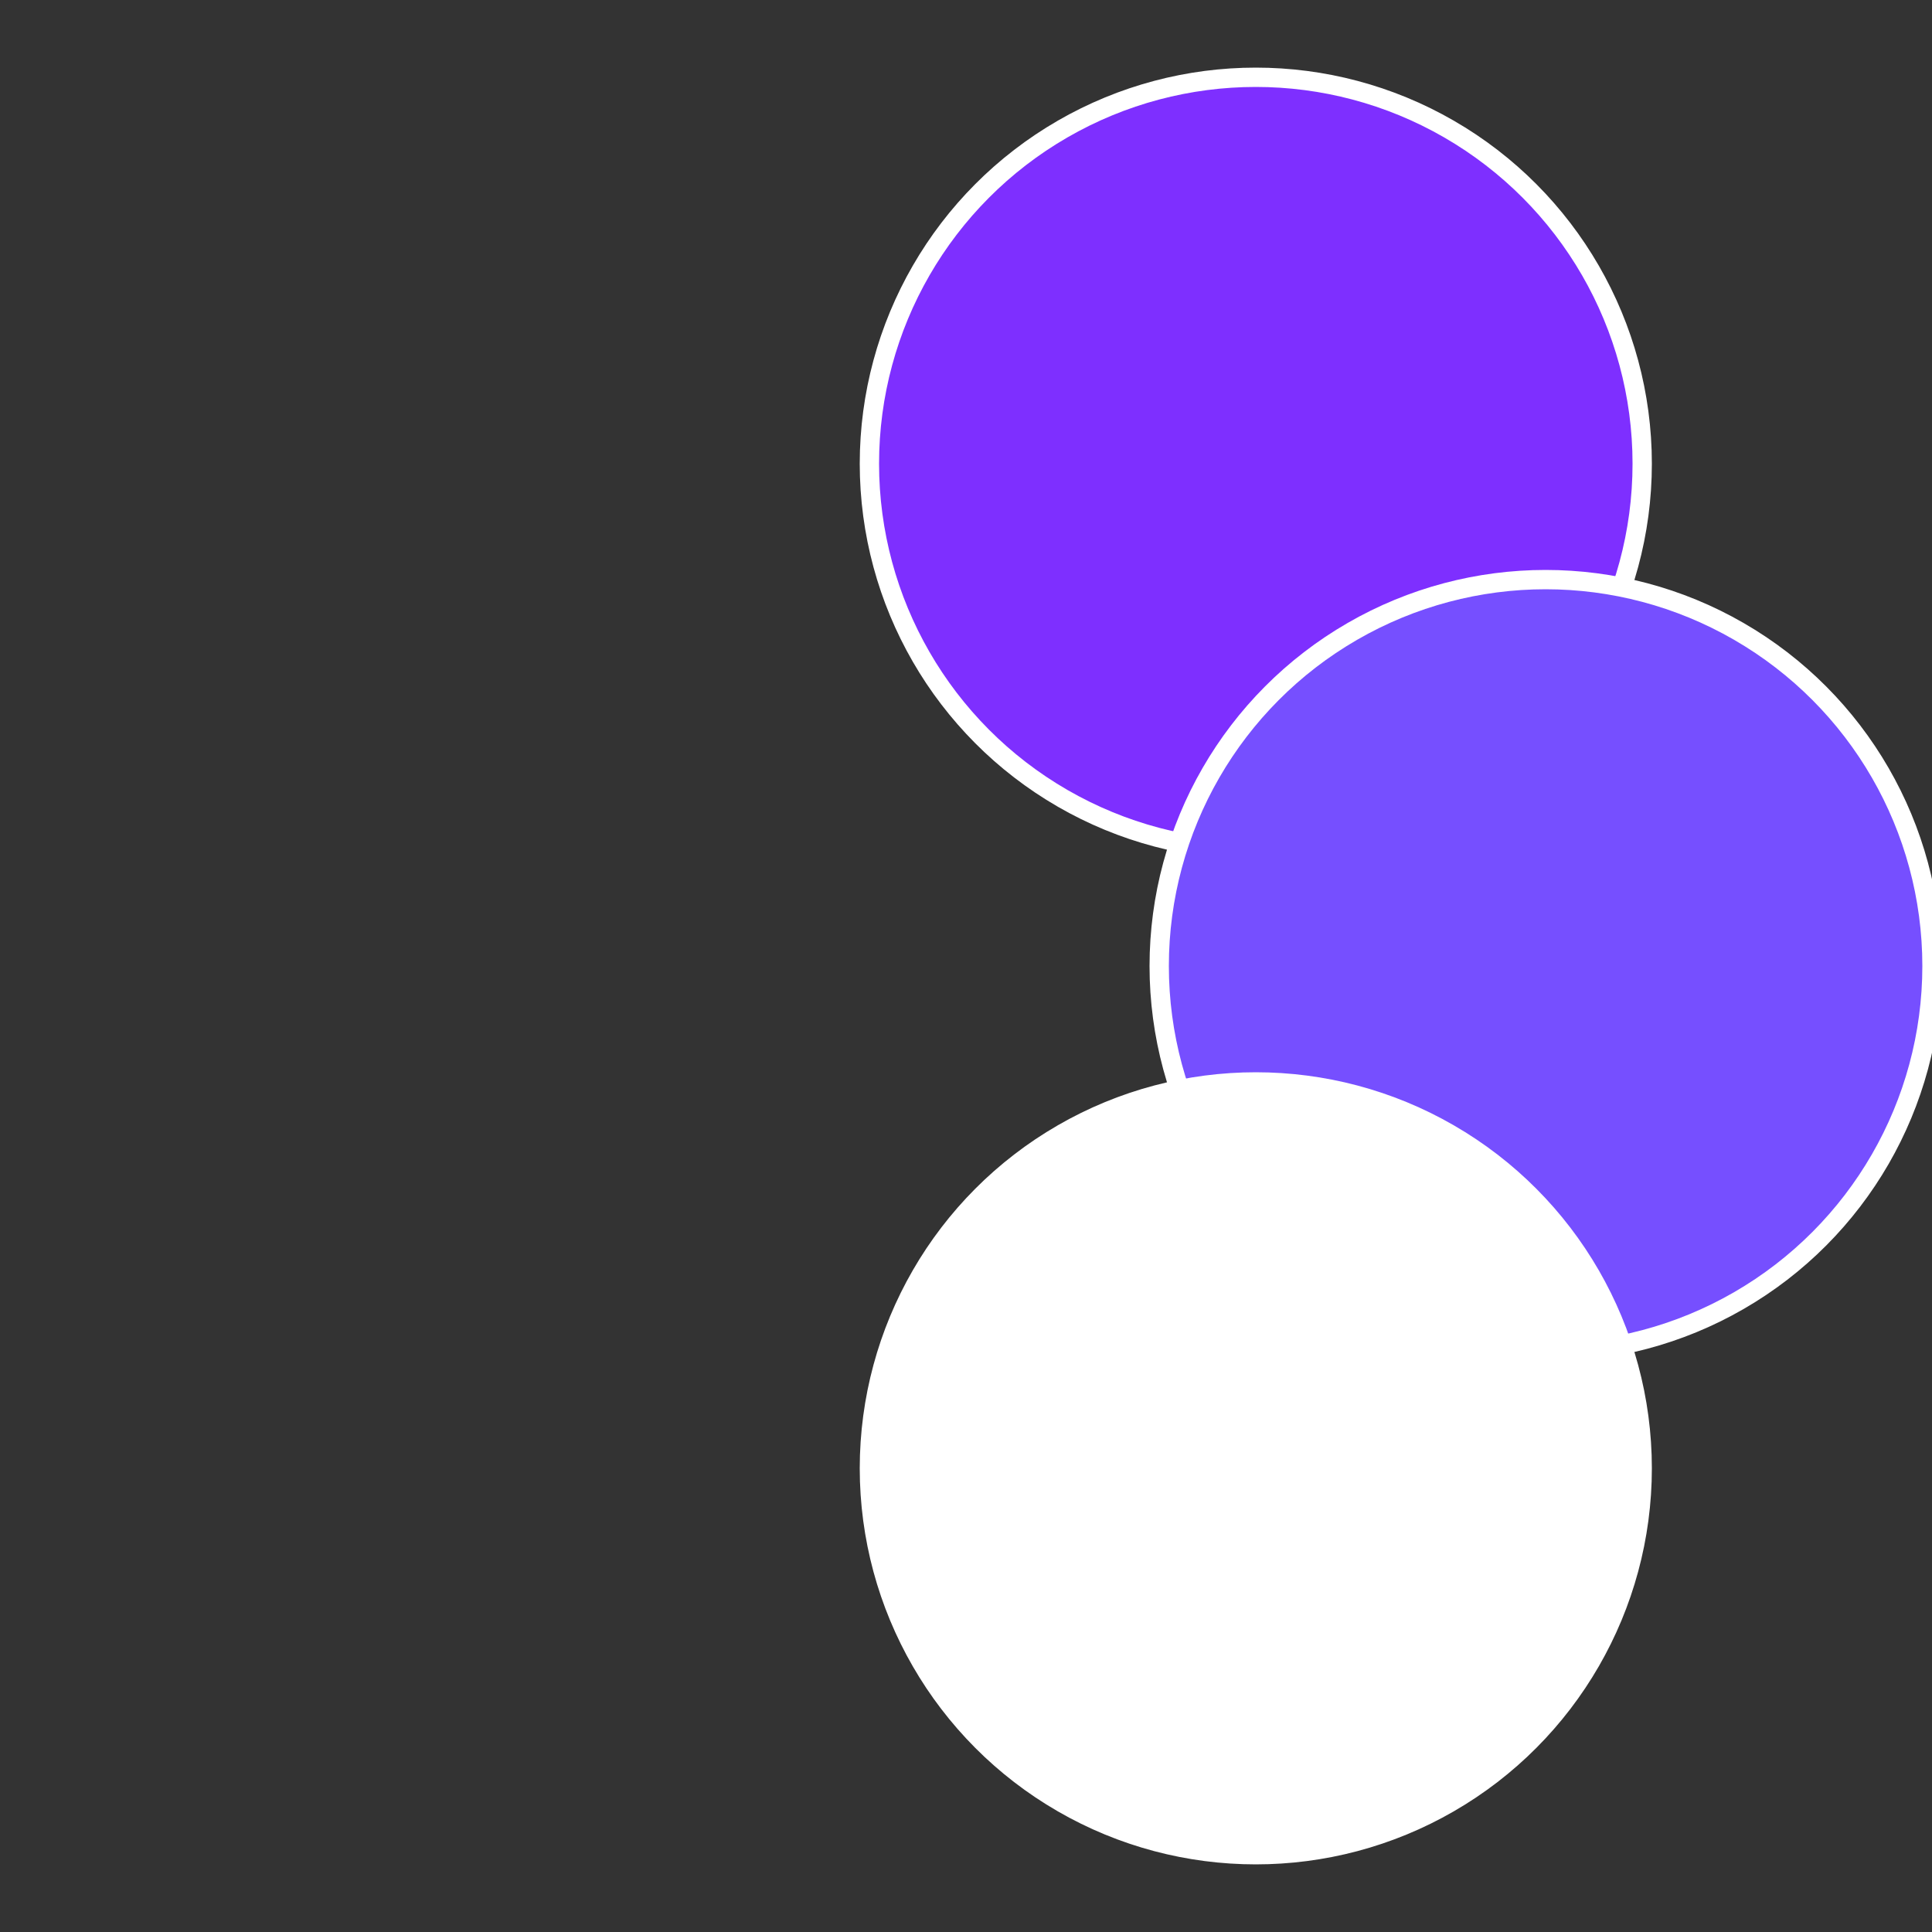
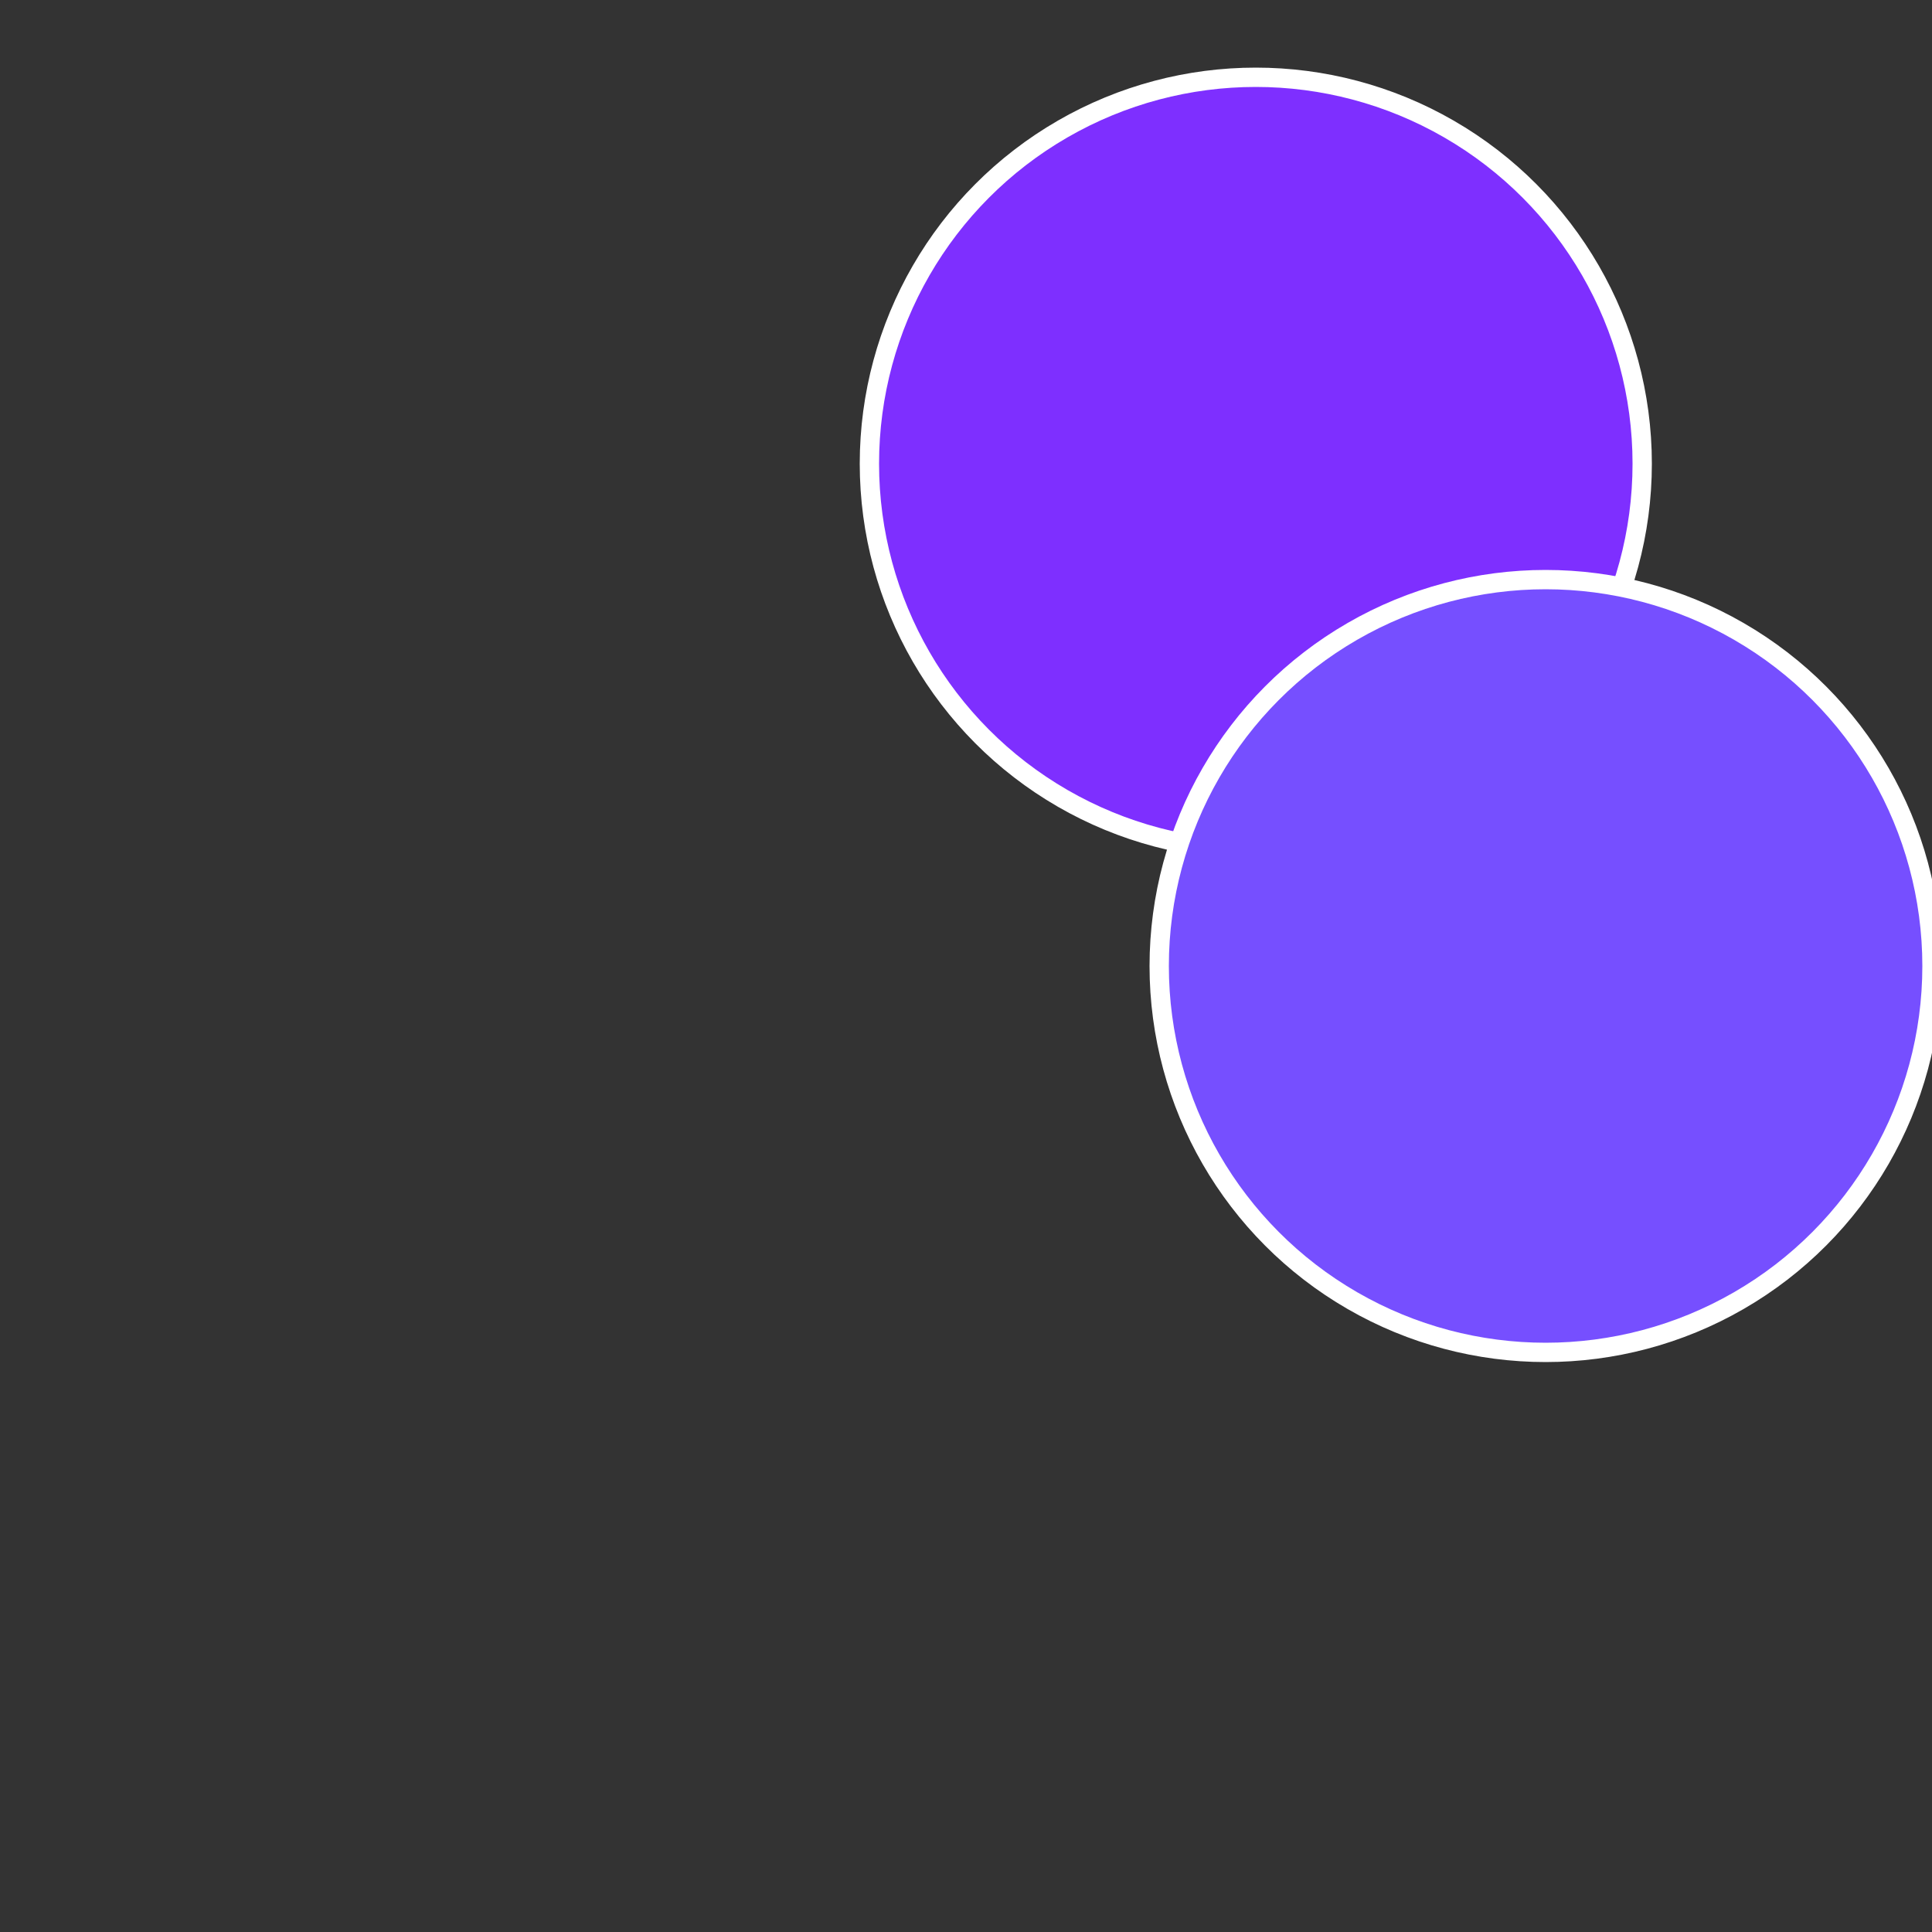
<svg xmlns="http://www.w3.org/2000/svg" width="500" height="500" viewBox="-1 -1 2 2">
  <rect x="-1" y="-1" width="2" height="2" fill="#333333" stroke="none" />
  <circle cx="0.3" cy="-0.52" r="0.4" fill="#7e2fffffffffffff919fc" stroke="#fff" stroke-width="1%" />
  <circle cx="0.6" cy="0" r="0.4" fill="#764fffffffffffff9197e2" stroke="#fff" stroke-width="1%" />
-   <circle cx="0.3" cy="0.52" r="0.4" fill="#fffffffffffffffffffffffffffff9197e2" stroke="#fff" stroke-width="1%" />
</svg>